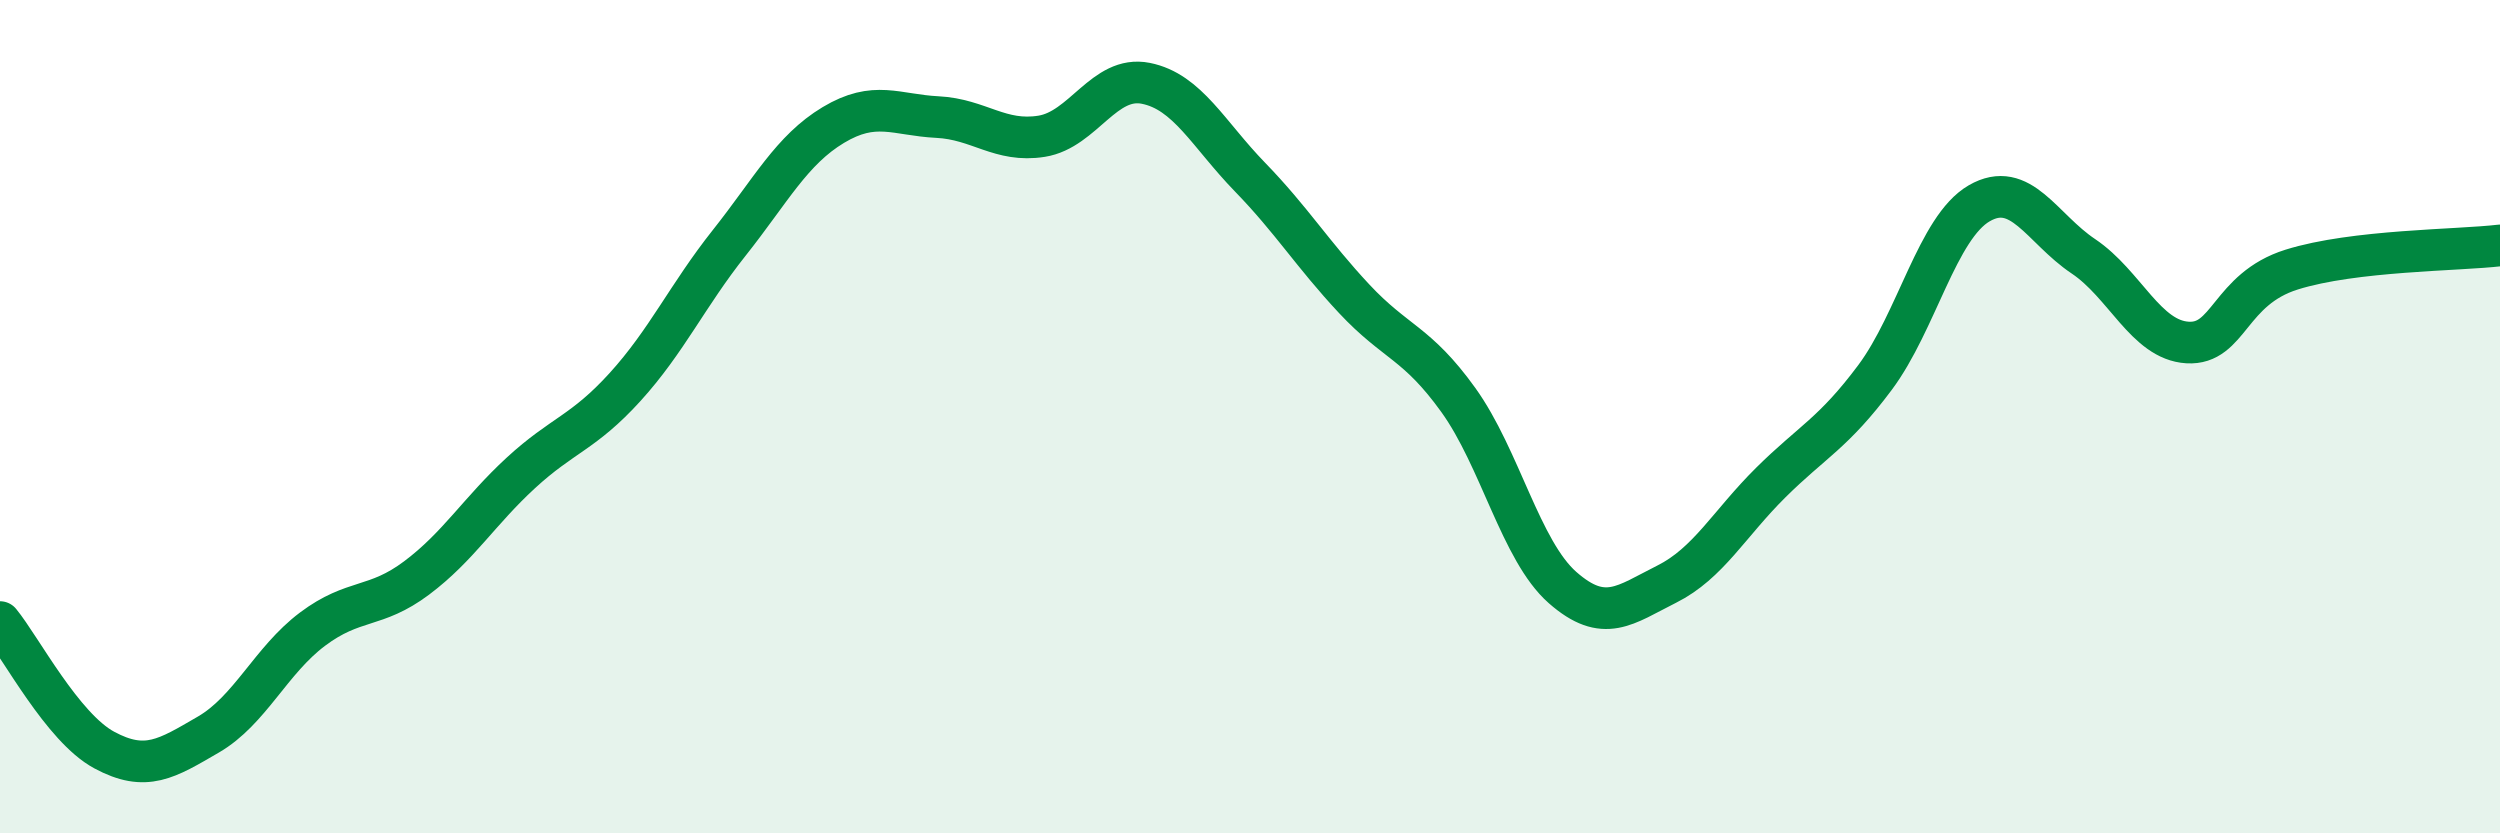
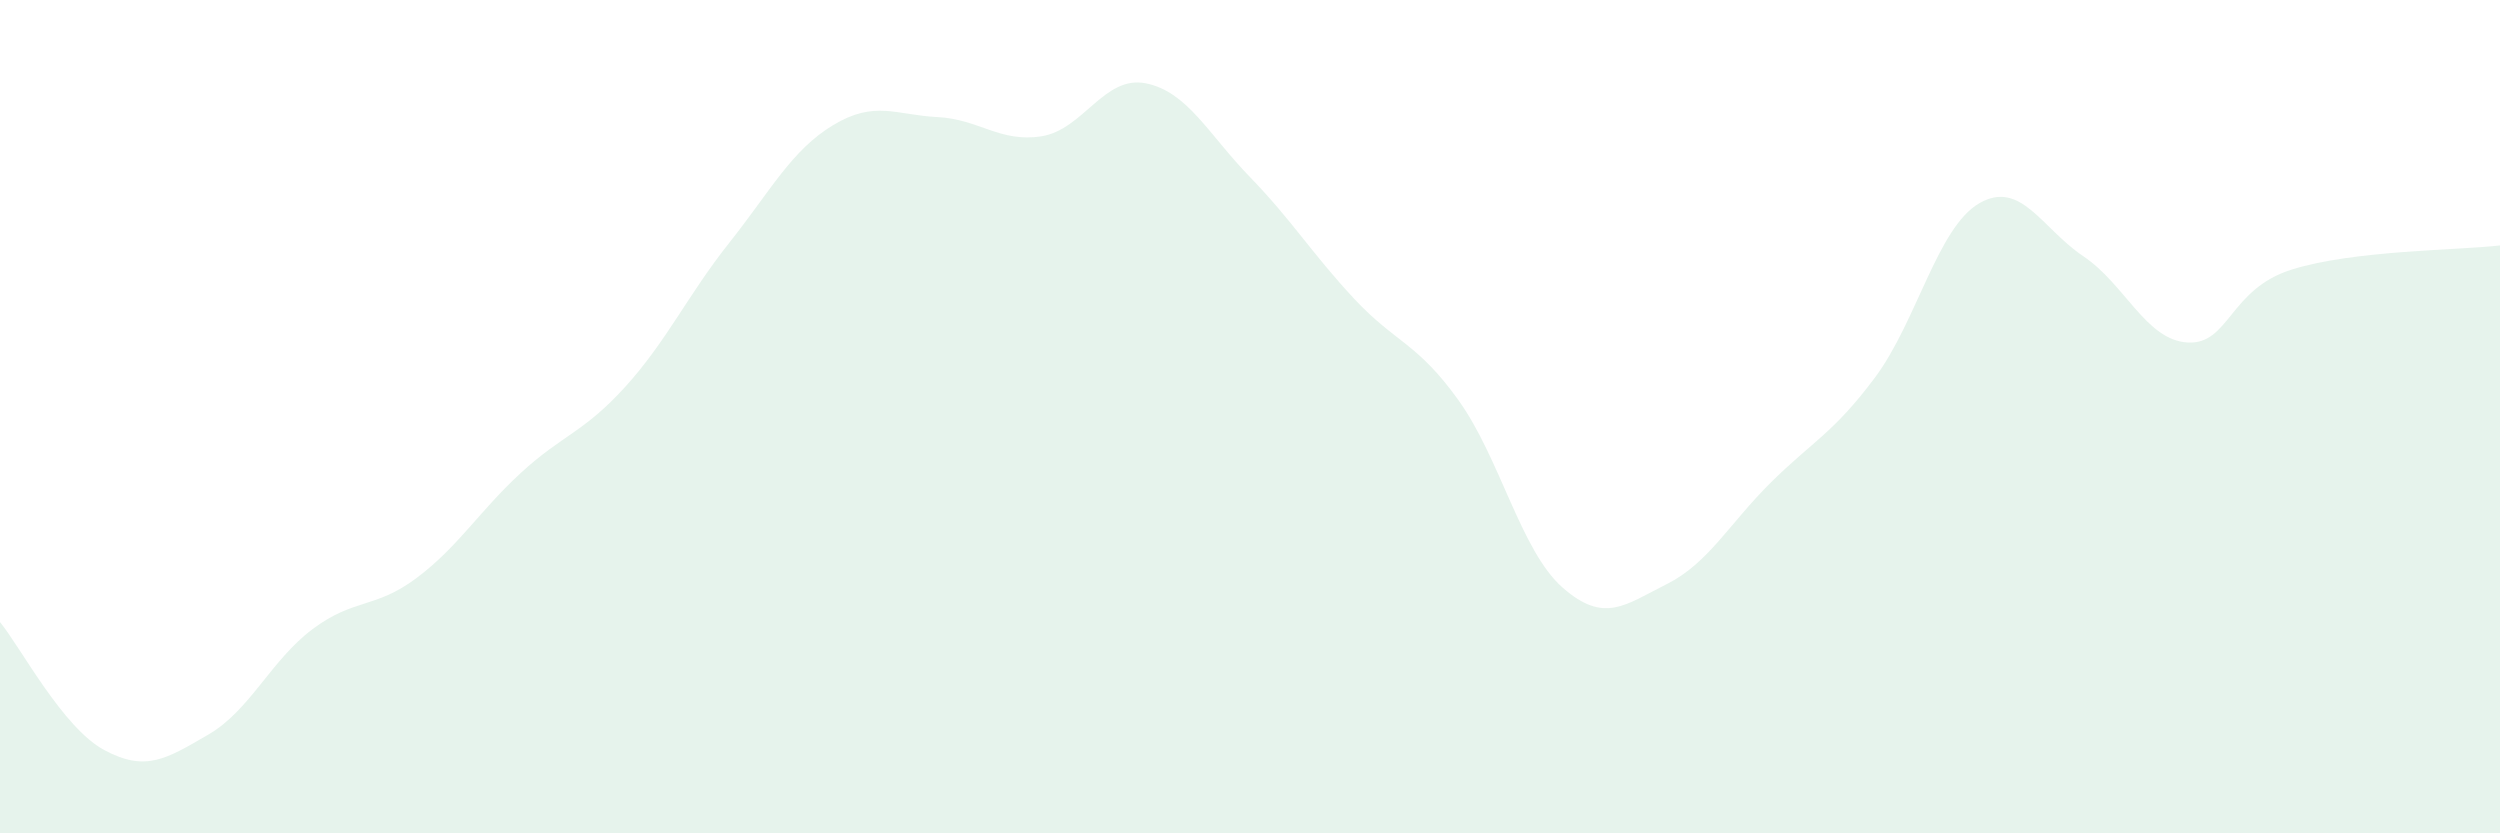
<svg xmlns="http://www.w3.org/2000/svg" width="60" height="20" viewBox="0 0 60 20">
  <path d="M 0,14.93 C 0.5,15.54 1.5,17.46 2.5,18 C 3.5,18.54 4,18.21 5,17.63 C 6,17.05 6.5,15.85 7.5,15.1 C 8.5,14.35 9,14.62 10,13.87 C 11,13.12 11.5,12.27 12.5,11.35 C 13.5,10.43 14,10.39 15,9.29 C 16,8.19 16.5,7.09 17.5,5.83 C 18.5,4.57 19,3.6 20,3 C 21,2.4 21.5,2.76 22.5,2.81 C 23.5,2.86 24,3.43 25,3.27 C 26,3.11 26.5,1.8 27.5,2 C 28.5,2.2 29,3.22 30,4.25 C 31,5.28 31.5,6.1 32.5,7.17 C 33.5,8.24 34,8.21 35,9.6 C 36,10.99 36.5,13.22 37.5,14.1 C 38.5,14.98 39,14.52 40,14.02 C 41,13.52 41.5,12.57 42.5,11.58 C 43.5,10.59 44,10.4 45,9.06 C 46,7.72 46.5,5.46 47.5,4.88 C 48.5,4.3 49,5.48 50,6.15 C 51,6.82 51.5,8.16 52.5,8.22 C 53.5,8.28 53.5,6.94 55,6.47 C 56.5,6 59,6.01 60,5.89L60 20L0 20Z" fill="#008740" opacity="0.1" stroke-linecap="round" stroke-linejoin="round" />
-   <path d="M 0,14.93 C 0.5,15.54 1.5,17.46 2.5,18 C 3.5,18.54 4,18.21 5,17.63 C 6,17.05 6.5,15.85 7.5,15.1 C 8.5,14.35 9,14.62 10,13.87 C 11,13.12 11.5,12.27 12.5,11.35 C 13.5,10.43 14,10.39 15,9.29 C 16,8.19 16.5,7.09 17.5,5.83 C 18.5,4.57 19,3.6 20,3 C 21,2.4 21.5,2.76 22.5,2.81 C 23.5,2.86 24,3.43 25,3.27 C 26,3.11 26.5,1.8 27.5,2 C 28.5,2.2 29,3.22 30,4.25 C 31,5.28 31.5,6.1 32.5,7.17 C 33.5,8.24 34,8.21 35,9.6 C 36,10.99 36.5,13.22 37.5,14.1 C 38.5,14.98 39,14.52 40,14.02 C 41,13.52 41.5,12.57 42.5,11.58 C 43.5,10.59 44,10.4 45,9.06 C 46,7.72 46.5,5.46 47.5,4.88 C 48.5,4.3 49,5.48 50,6.15 C 51,6.82 51.5,8.16 52.5,8.22 C 53.5,8.28 53.5,6.94 55,6.47 C 56.5,6 59,6.01 60,5.89" stroke="#008740" stroke-width="1" fill="none" stroke-linecap="round" stroke-linejoin="round" />
</svg>